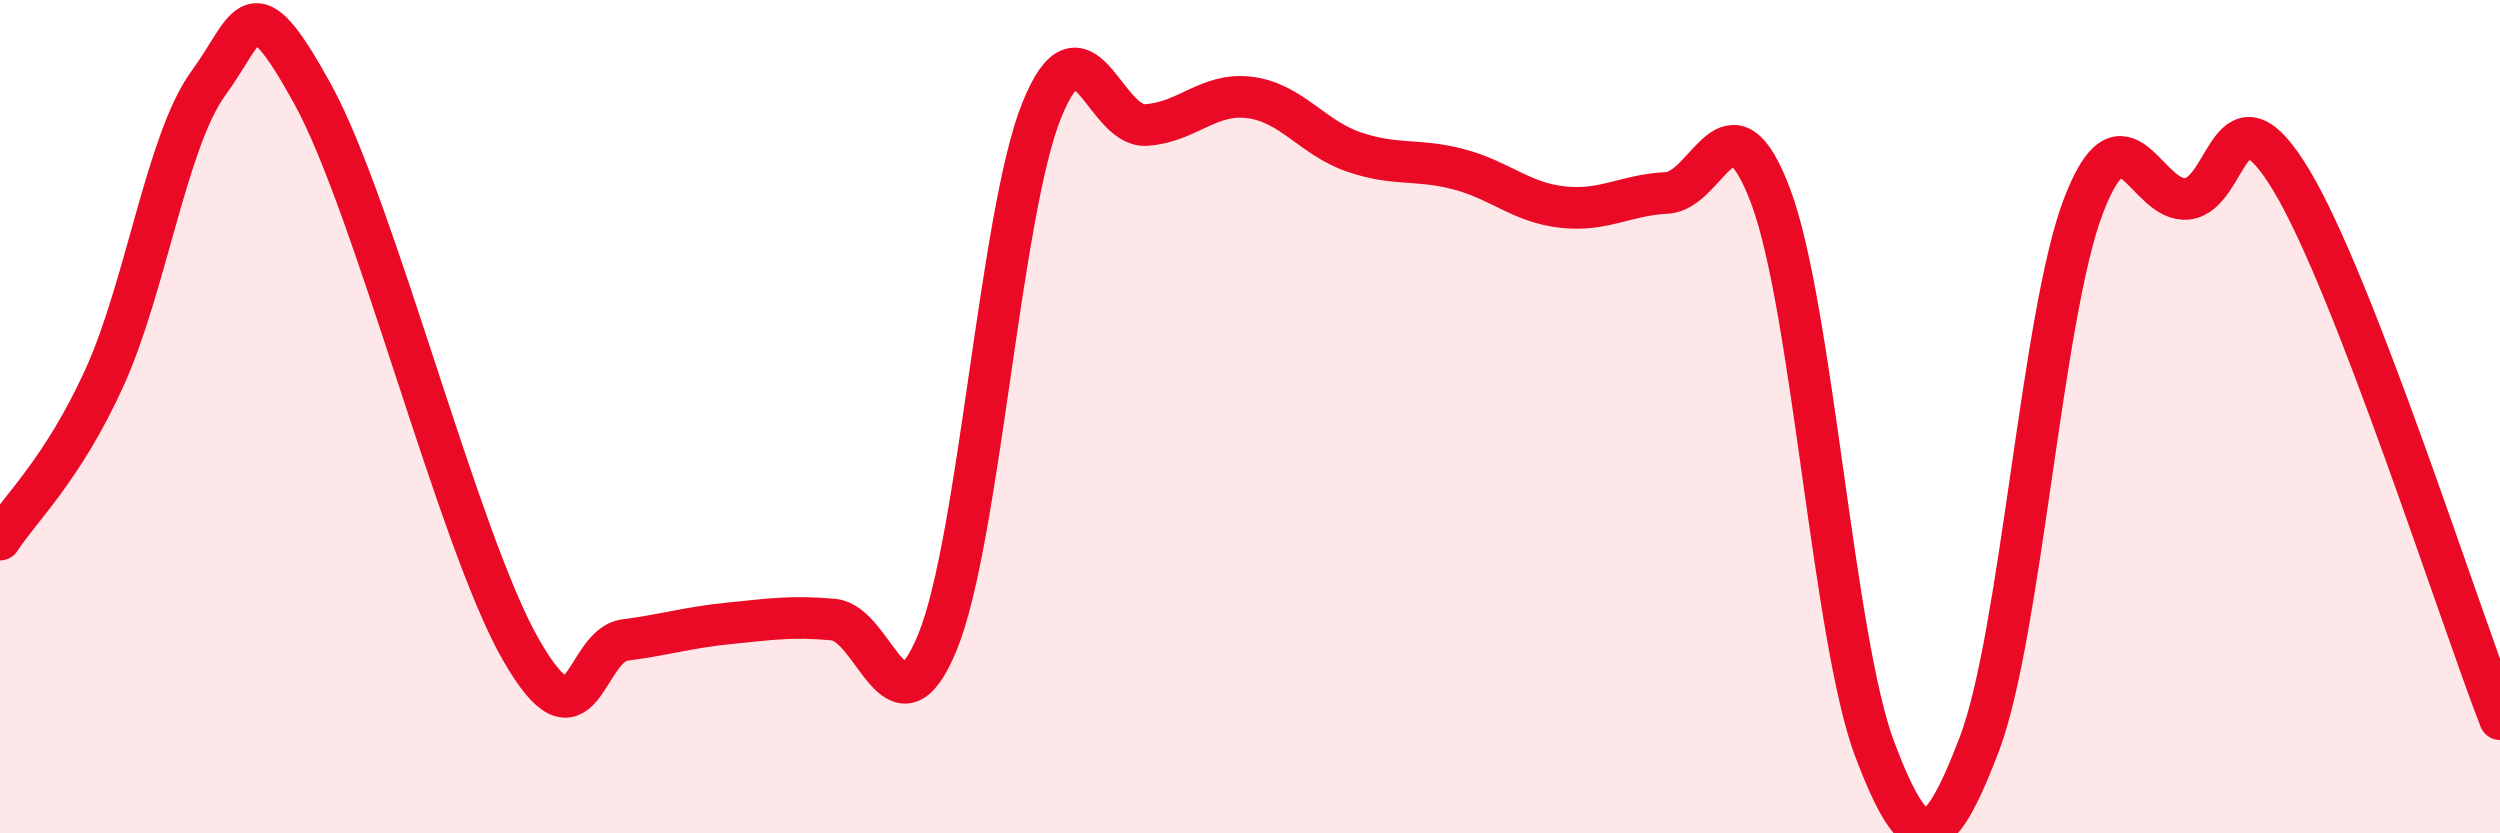
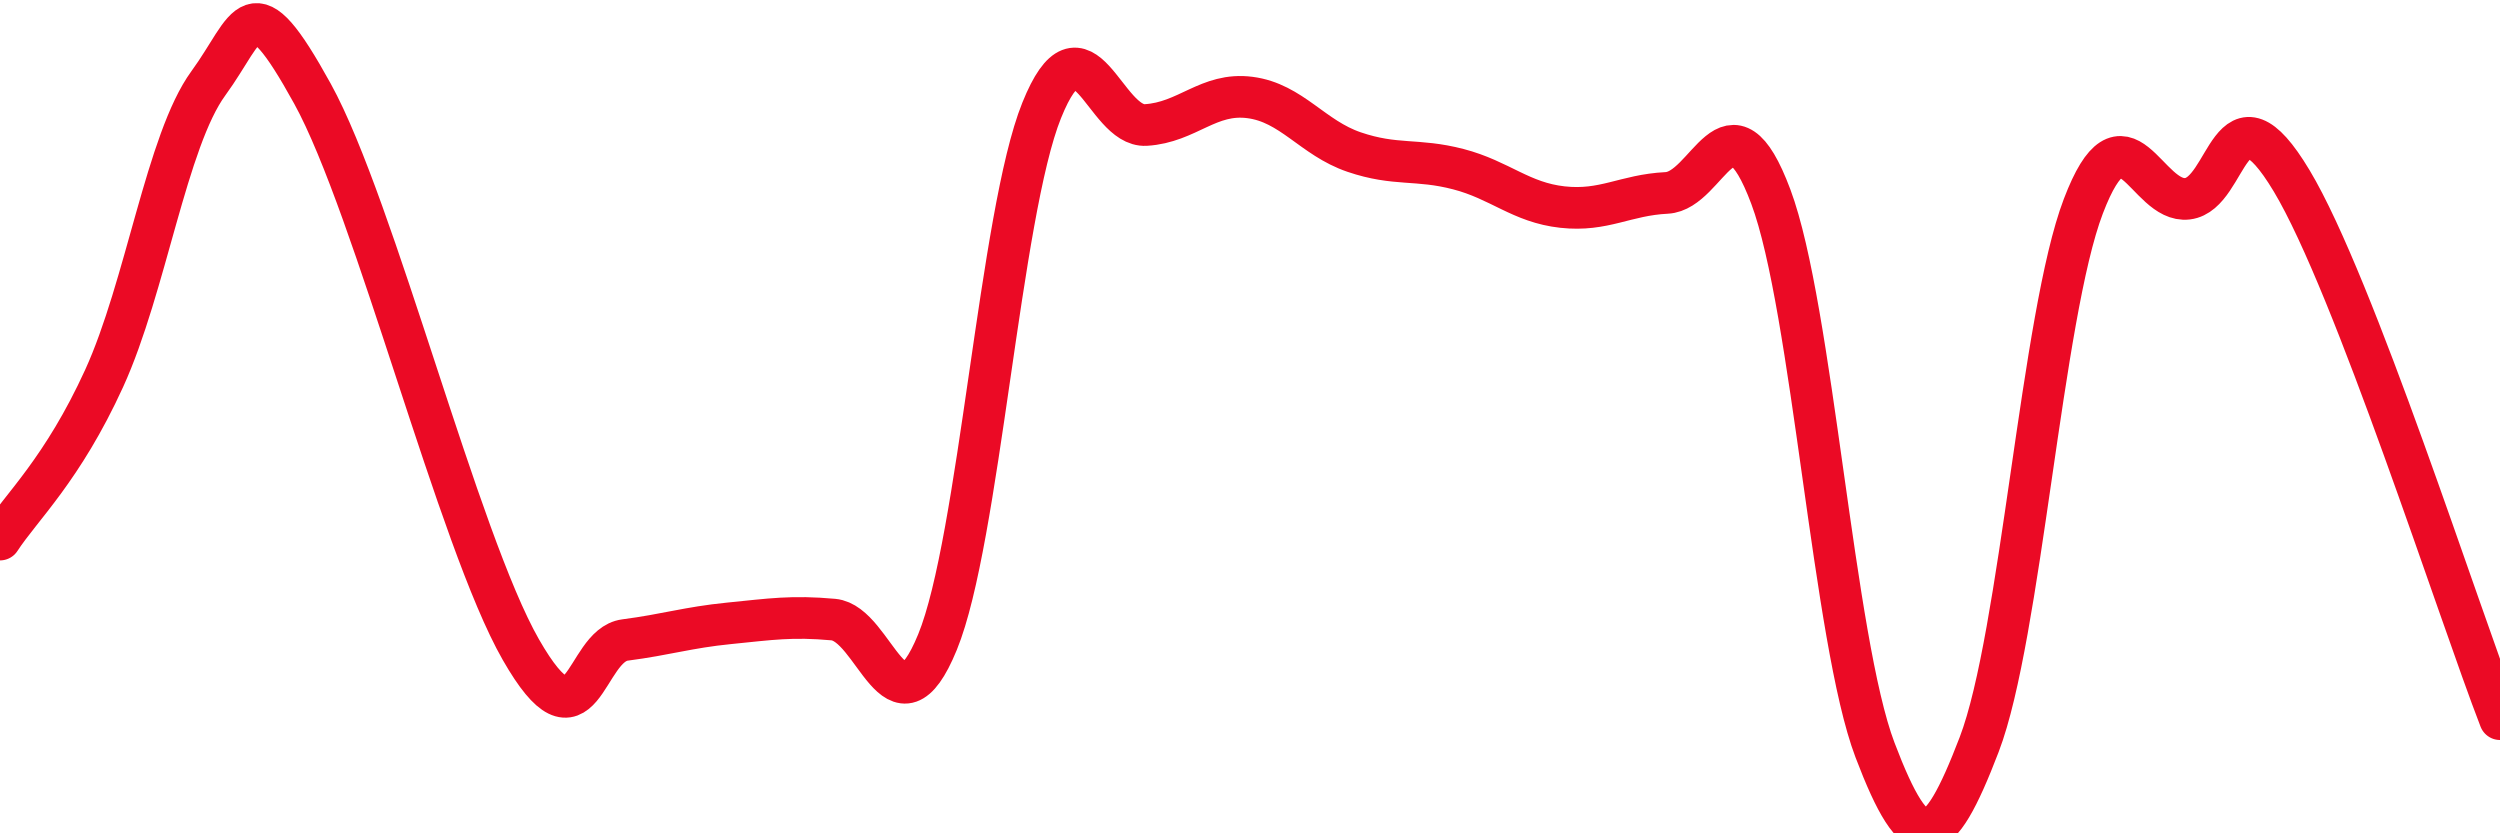
<svg xmlns="http://www.w3.org/2000/svg" width="60" height="20" viewBox="0 0 60 20">
-   <path d="M 0,12.95 C 0.5,12.18 1.5,11.27 2.5,9.08 C 3.5,6.89 4,3.37 5,2 C 6,0.63 6,-0.47 7.5,2.25 C 9,4.97 11,12.97 12.5,15.59 C 14,18.21 14,15.49 15,15.36 C 16,15.23 16.5,15.06 17.5,14.96 C 18.5,14.86 19,14.78 20,14.87 C 21,14.96 21.5,17.85 22.5,15.41 C 23.5,12.97 24,5.13 25,2.65 C 26,0.17 26.5,3.06 27.5,3 C 28.5,2.94 29,2.21 30,2.34 C 31,2.47 31.5,3.31 32.5,3.65 C 33.5,3.99 34,3.8 35,4.06 C 36,4.32 36.5,4.86 37.5,4.97 C 38.5,5.08 39,4.68 40,4.63 C 41,4.58 41.5,2.05 42.5,4.72 C 43.5,7.39 44,15.37 45,18 C 46,20.63 46.5,20.48 47.5,17.87 C 48.5,15.26 49,7.57 50,4.95 C 51,2.33 51.5,4.89 52.5,4.77 C 53.5,4.65 53.5,1.84 55,4.34 C 56.5,6.84 59,14.68 60,17.26L60 20L0 20Z" fill="#EB0A25" opacity="0.1" stroke-linecap="round" stroke-linejoin="round" />
  <path d="M 0,12.95 C 0.5,12.18 1.5,11.27 2.5,9.08 C 3.5,6.89 4,3.37 5,2 C 6,0.63 6,-0.47 7.5,2.25 C 9,4.97 11,12.97 12.5,15.59 C 14,18.21 14,15.49 15,15.36 C 16,15.23 16.5,15.06 17.5,14.96 C 18.5,14.86 19,14.78 20,14.87 C 21,14.96 21.5,17.85 22.5,15.41 C 23.5,12.97 24,5.13 25,2.65 C 26,0.17 26.5,3.06 27.5,3 C 28.5,2.94 29,2.21 30,2.34 C 31,2.47 31.5,3.31 32.5,3.65 C 33.5,3.99 34,3.8 35,4.06 C 36,4.32 36.5,4.86 37.5,4.97 C 38.5,5.08 39,4.68 40,4.63 C 41,4.58 41.5,2.05 42.5,4.72 C 43.5,7.39 44,15.37 45,18 C 46,20.63 46.5,20.48 47.5,17.87 C 48.5,15.26 49,7.57 50,4.95 C 51,2.33 51.5,4.89 52.5,4.77 C 53.5,4.65 53.5,1.84 55,4.34 C 56.5,6.84 59,14.68 60,17.26" stroke="#EB0A25" stroke-width="1" fill="none" stroke-linecap="round" stroke-linejoin="round" />
</svg>